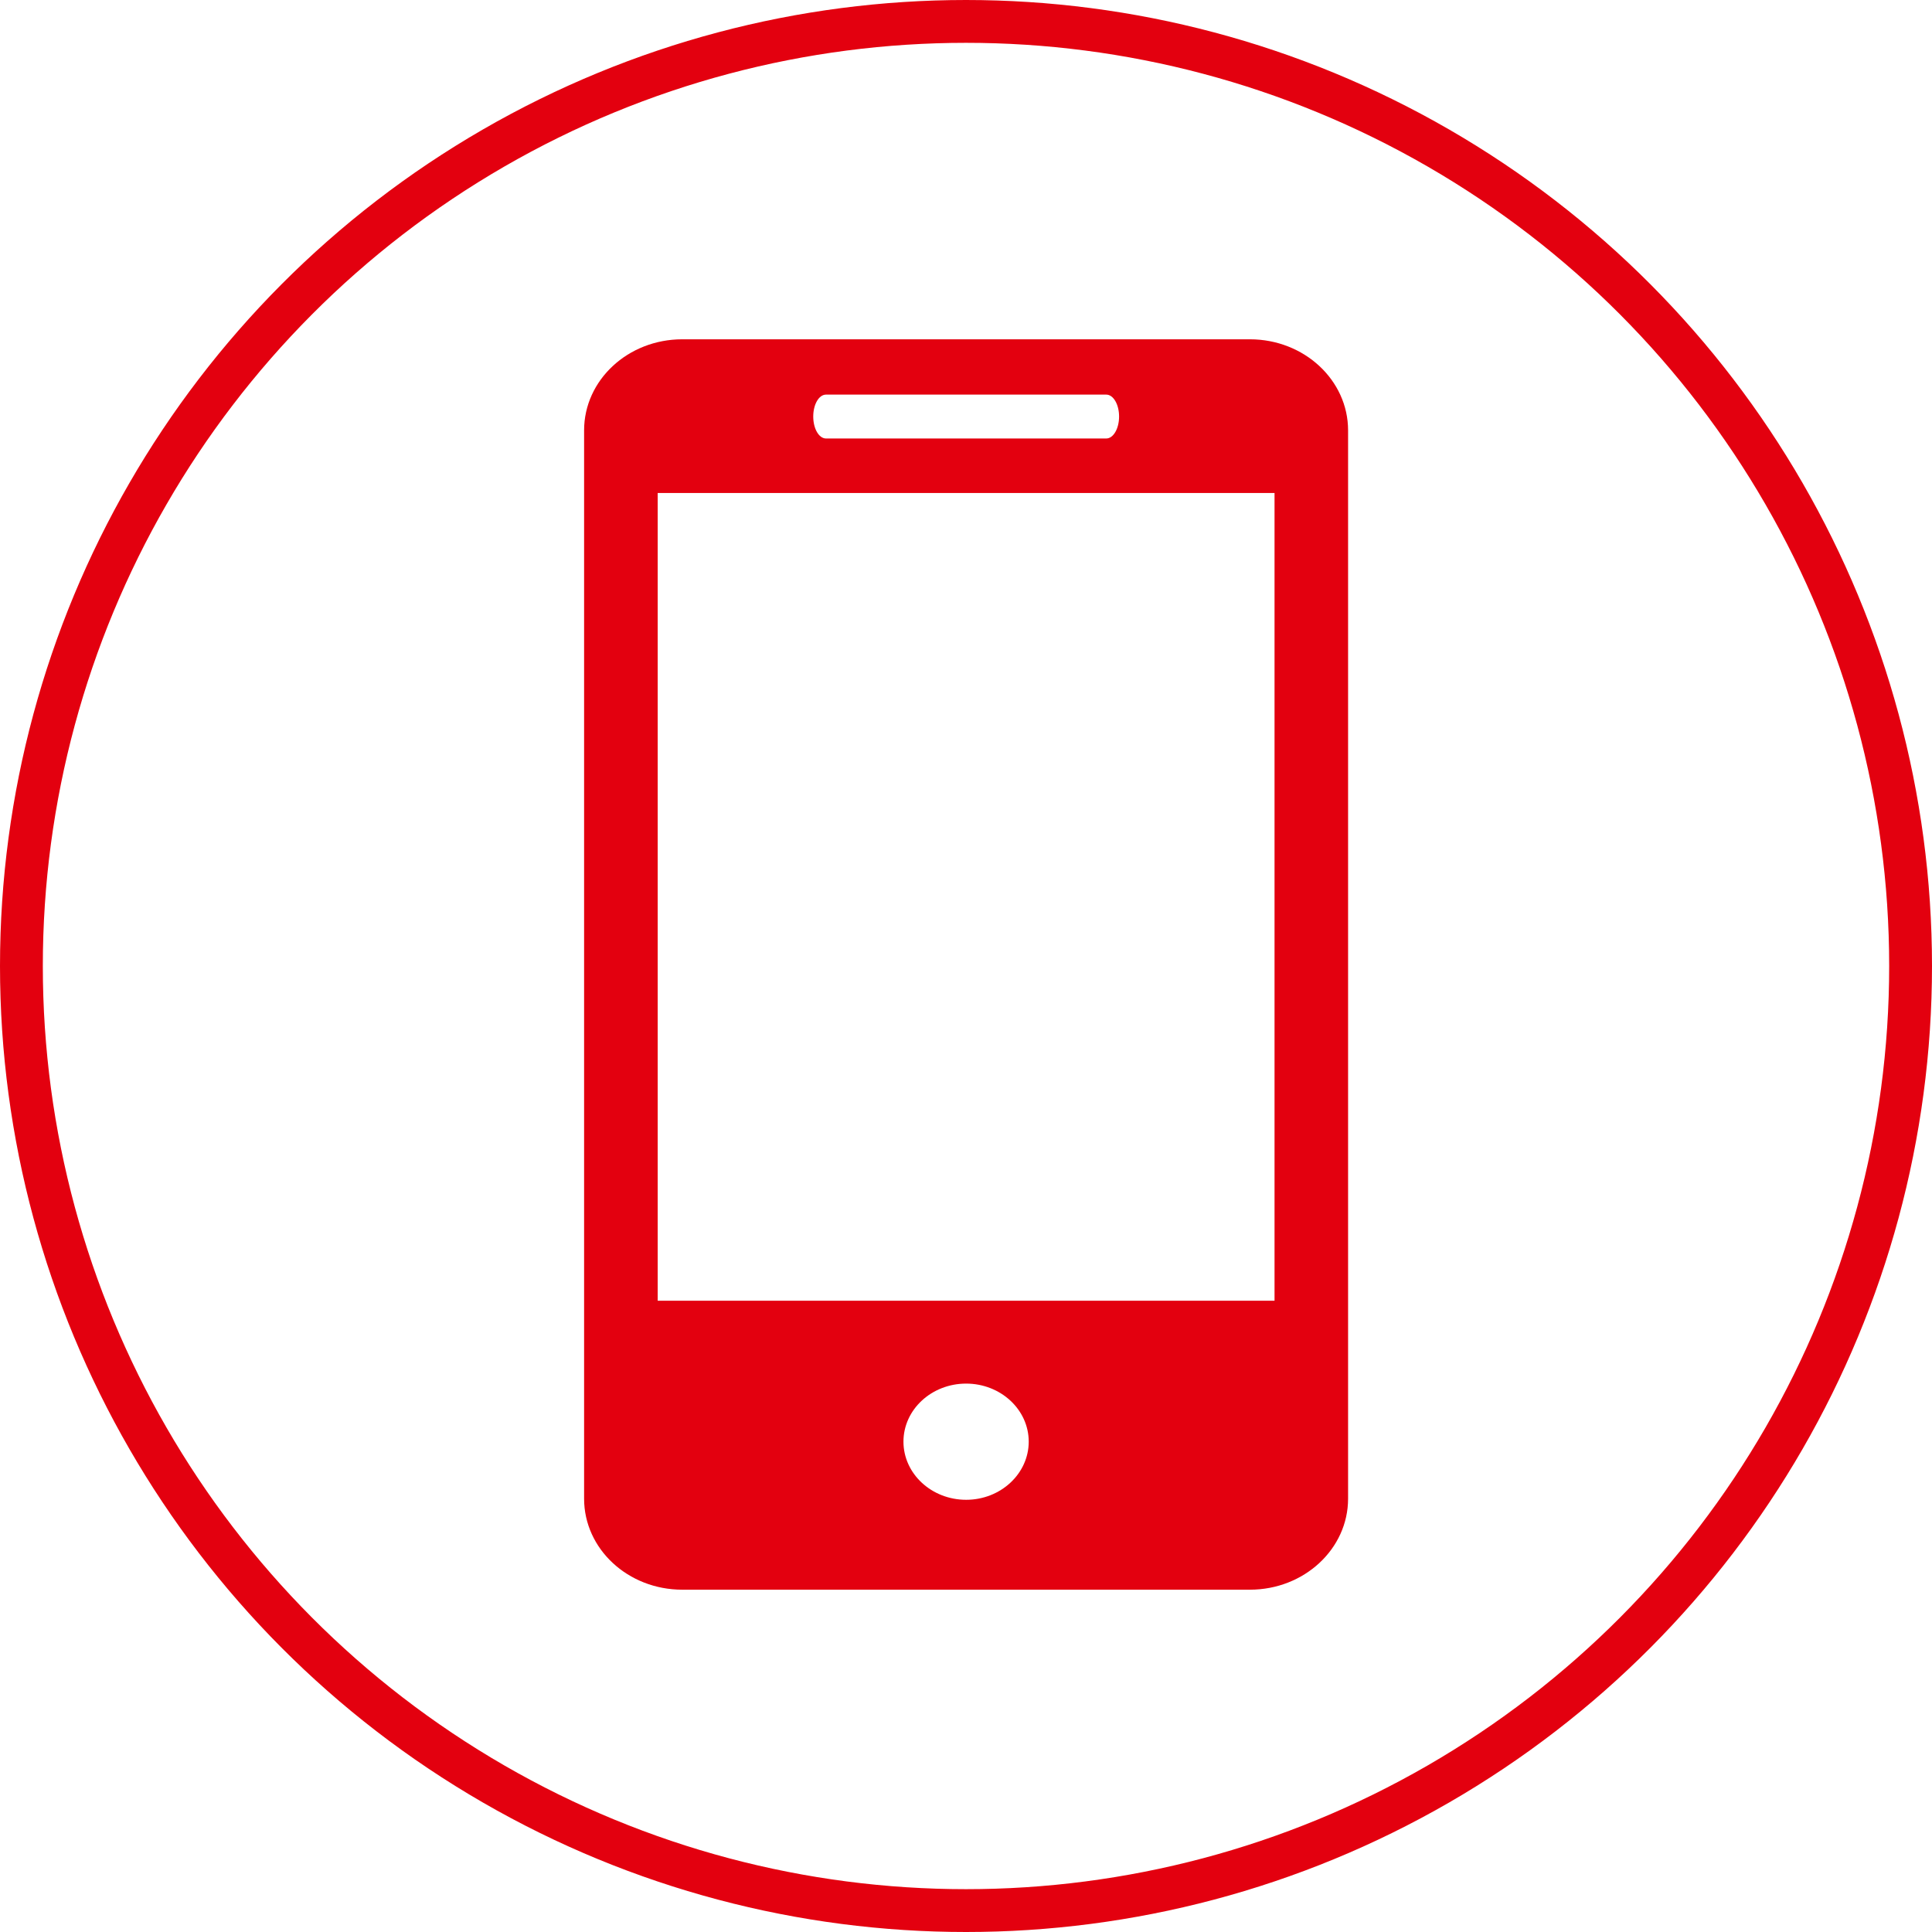
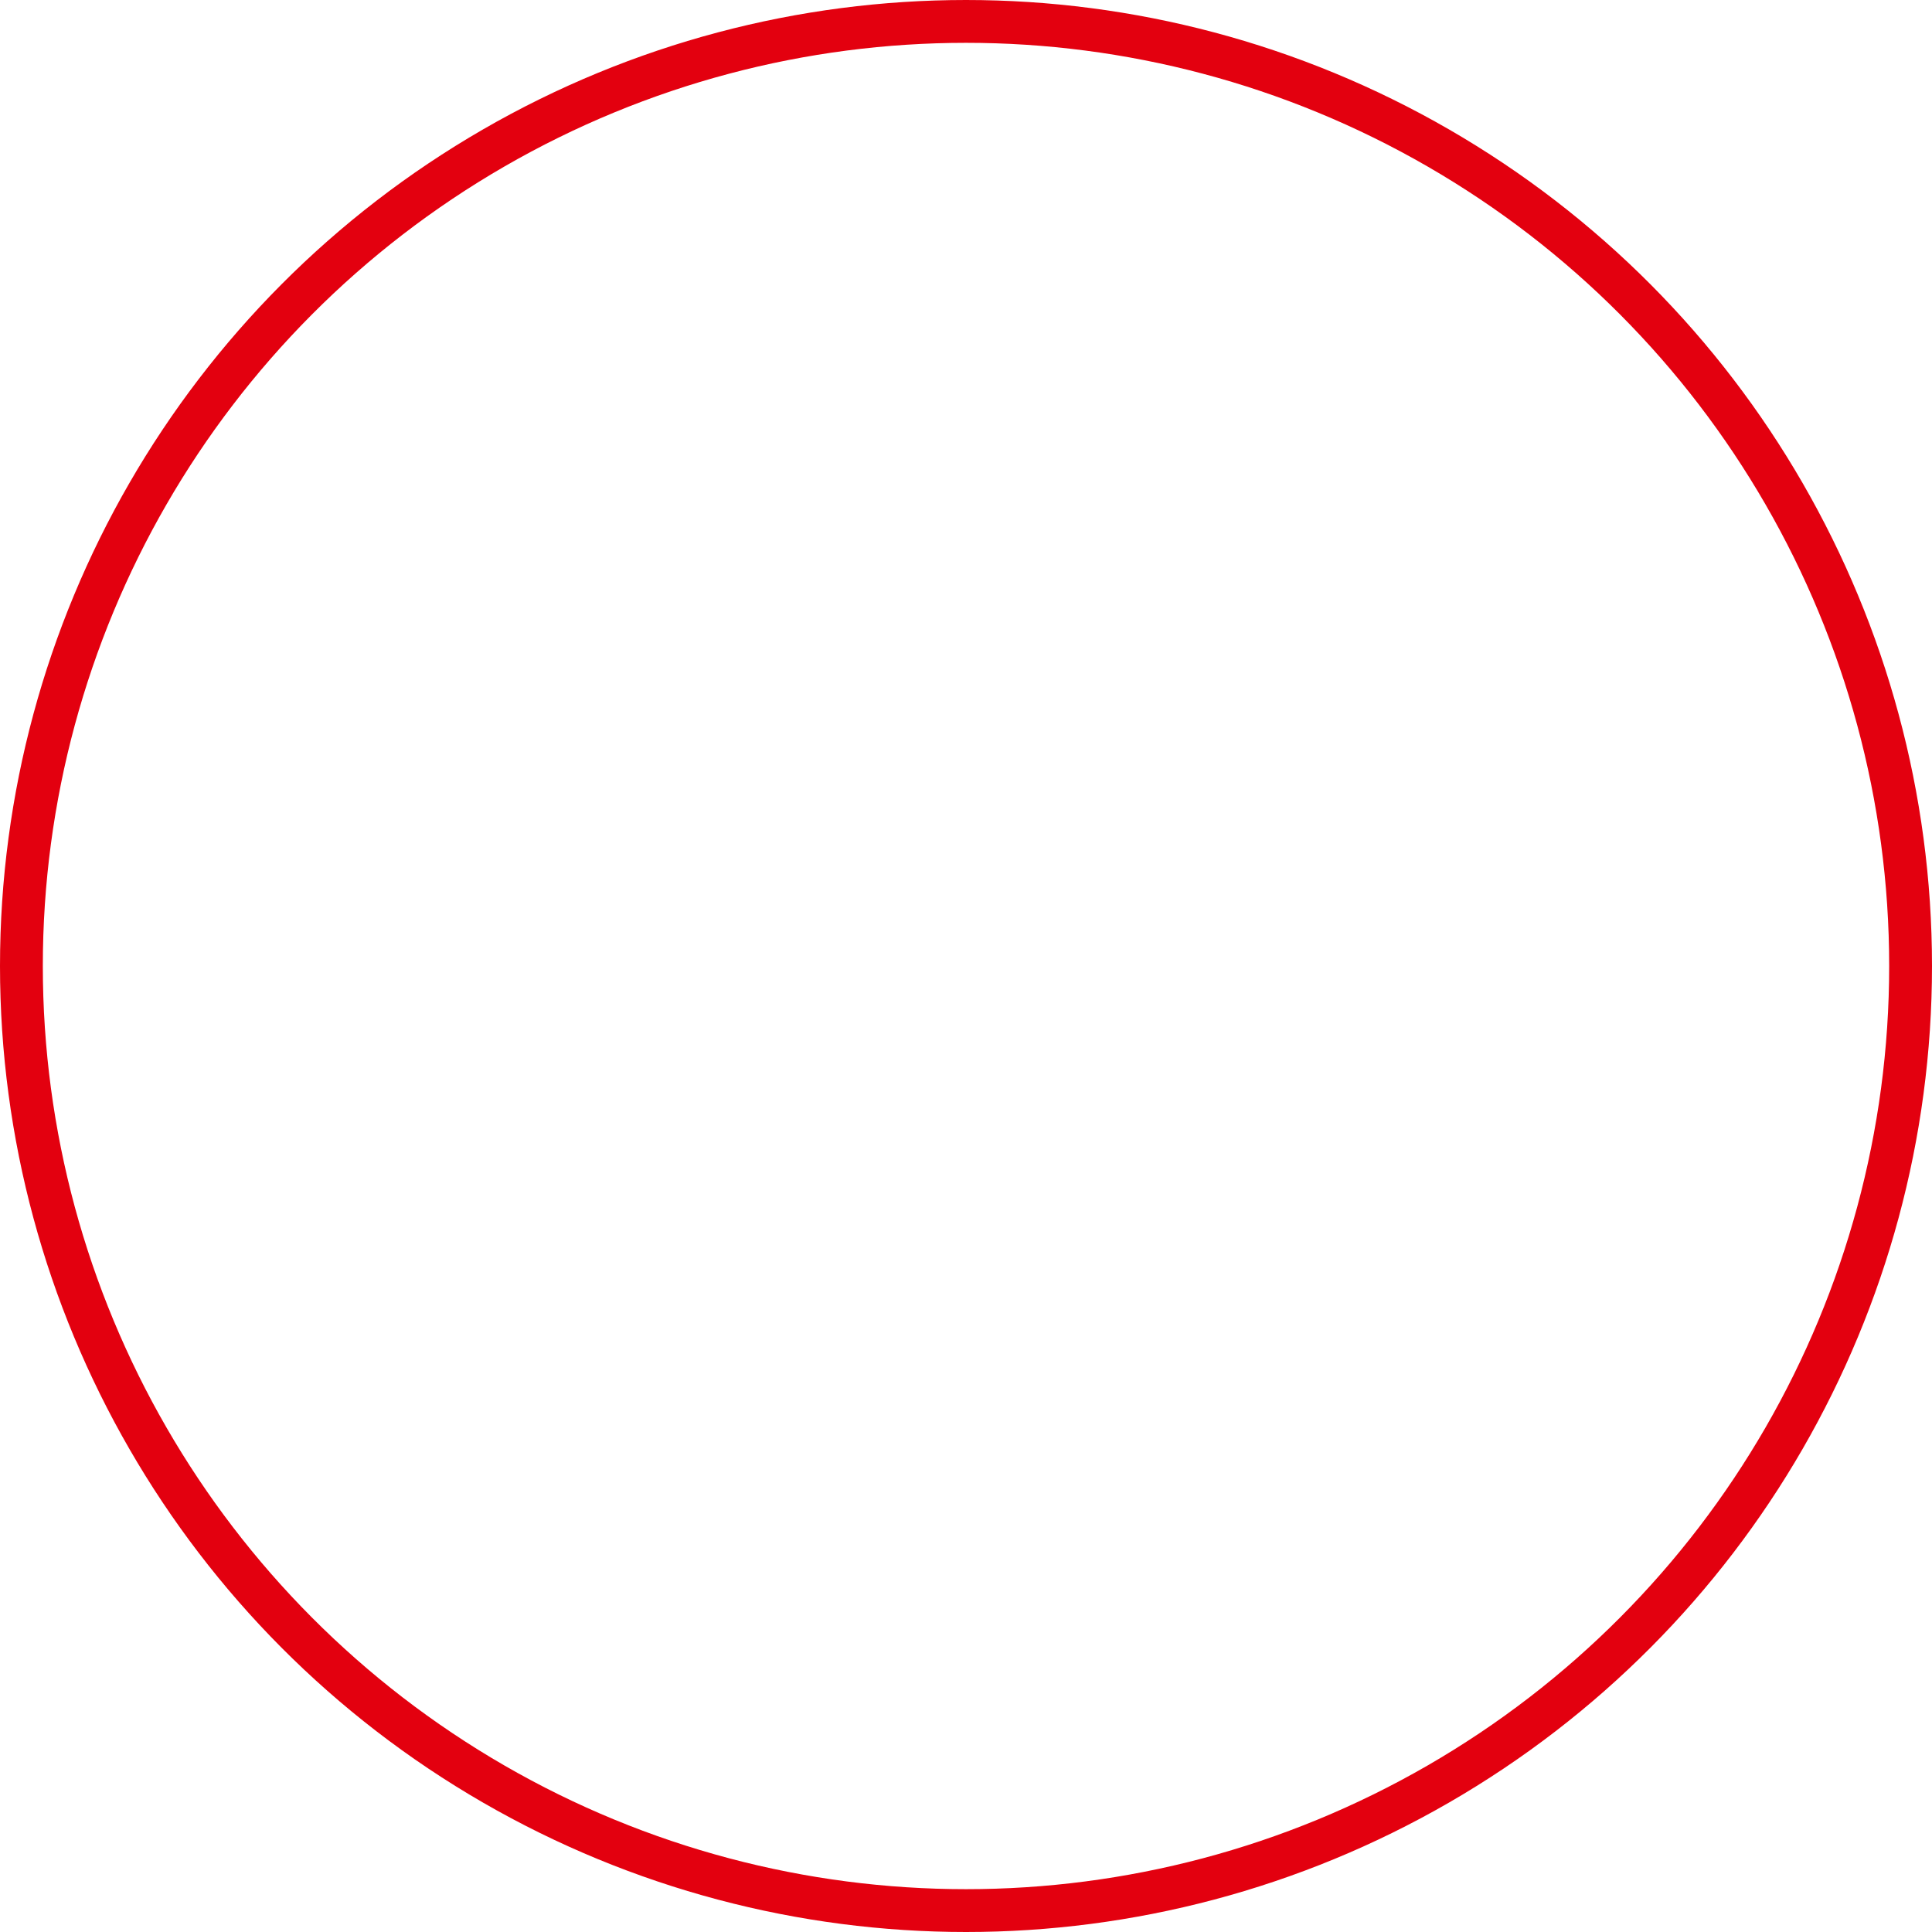
<svg xmlns="http://www.w3.org/2000/svg" width="1173" height="1173" viewBox="0 0 1173 1173" fill="none">
  <circle cx="586.5" cy="586.5" r="573.5" stroke="#E3000F" stroke-width="26" />
  <g clip-path="url(#clip0)">
-     <path d="M758.871 206H414.238C381.255 206 354.63 230.787 354.63 261.301V909.924C354.63 940.411 381.255 965.17 414.238 965.17H758.871C791.794 965.17 818.479 940.411 818.479 909.924V261.301C818.479 230.787 791.794 206 758.871 206ZM501.515 239.585H671.653C675.951 239.585 679.444 245.533 679.444 252.891C679.444 260.25 675.951 266.226 671.653 266.226H501.515C497.187 266.226 493.755 260.25 493.755 252.891C493.755 245.533 497.187 239.585 501.515 239.585ZM586.584 910.588C565.6 910.588 548.527 894.764 548.527 875.288C548.527 855.812 565.6 840.044 586.584 840.044C607.508 840.044 624.582 855.812 624.582 875.288C624.582 894.764 607.508 910.588 586.584 910.588ZM773.825 789.722H399.313V299.312H773.825V789.722Z" fill="#E3000F" />
-   </g>
+     </g>
  <defs>
    <clipPath id="clip0">
      <rect width="754" height="759.17" fill="white" transform="translate(209 206)" />
    </clipPath>
  </defs>
</svg>